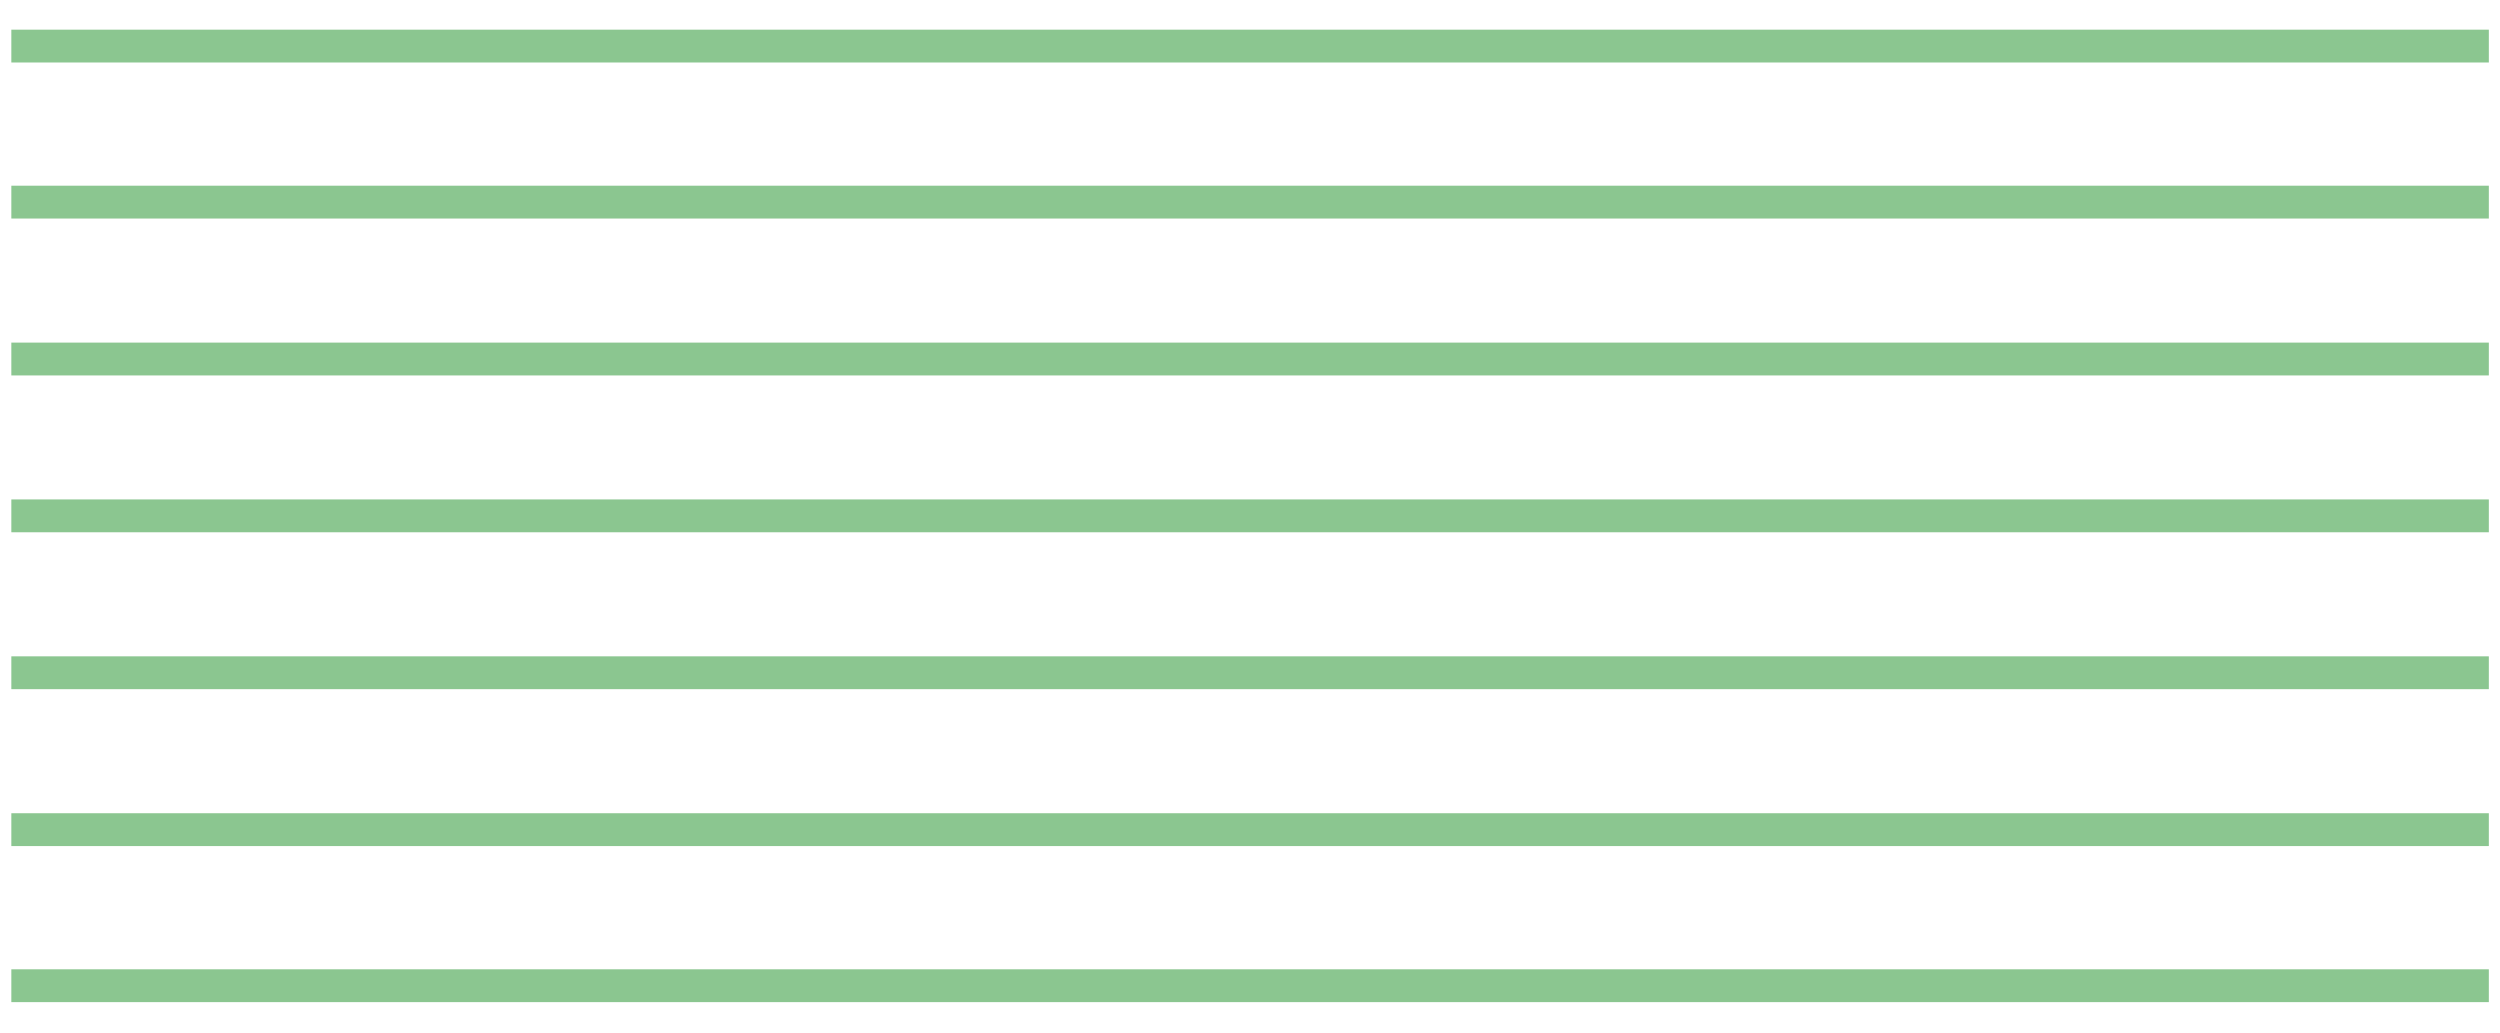
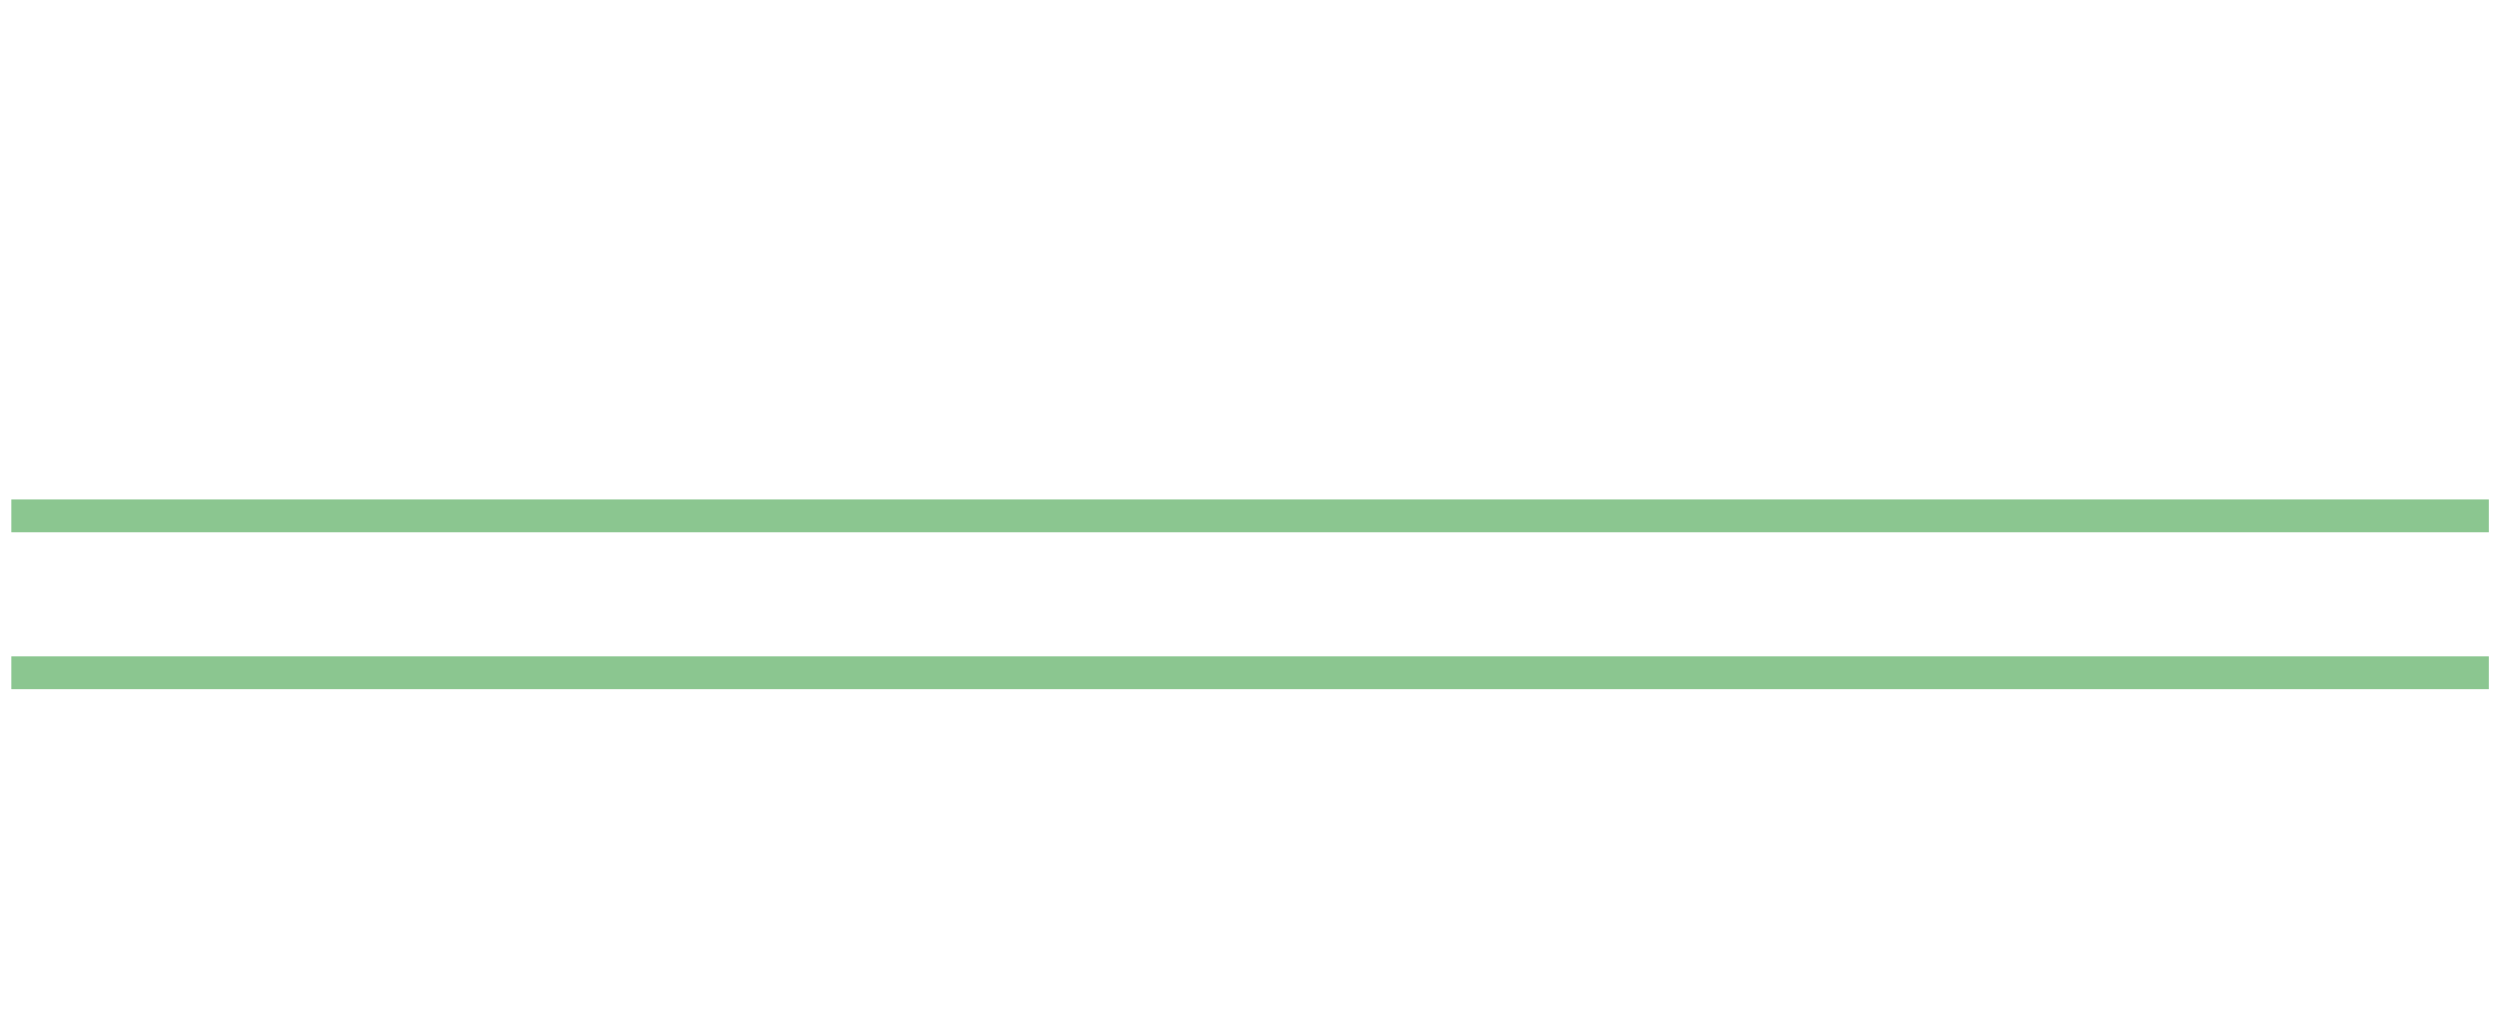
<svg xmlns="http://www.w3.org/2000/svg" width="75" height="31" viewBox="0 0 75 31" fill="none">
  <g opacity="0.51">
    <g style="mix-blend-mode:multiply">
-       <path d="M74.665 0.89H0.34V1.875H74.665V0.89Z" fill="#1B8F25" />
-     </g>
+       </g>
    <g style="mix-blend-mode:multiply">
-       <path d="M74.665 5.571H0.34V6.556H74.665V5.571Z" fill="#1B8F25" />
-     </g>
+       </g>
    <g style="mix-blend-mode:multiply">
-       <path d="M74.665 10.278H0.34V11.263H74.665V10.278Z" fill="#1B8F25" />
-     </g>
+       </g>
    <g style="mix-blend-mode:multiply">
      <path d="M74.665 14.983H0.34V15.968H74.665V14.983Z" fill="#1B8F25" />
    </g>
    <g style="mix-blend-mode:multiply">
      <path d="M74.665 19.69H0.34V20.675H74.665V19.69Z" fill="#1B8F25" />
    </g>
    <g style="mix-blend-mode:multiply">
-       <path d="M74.665 24.397H0.34V25.382H74.665V24.397Z" fill="#1B8F25" />
-     </g>
+       </g>
    <g style="mix-blend-mode:multiply">
-       <path d="M74.665 29.079H0.34V30.064H74.665V29.079Z" fill="#1B8F25" />
-     </g>
+       </g>
  </g>
</svg>